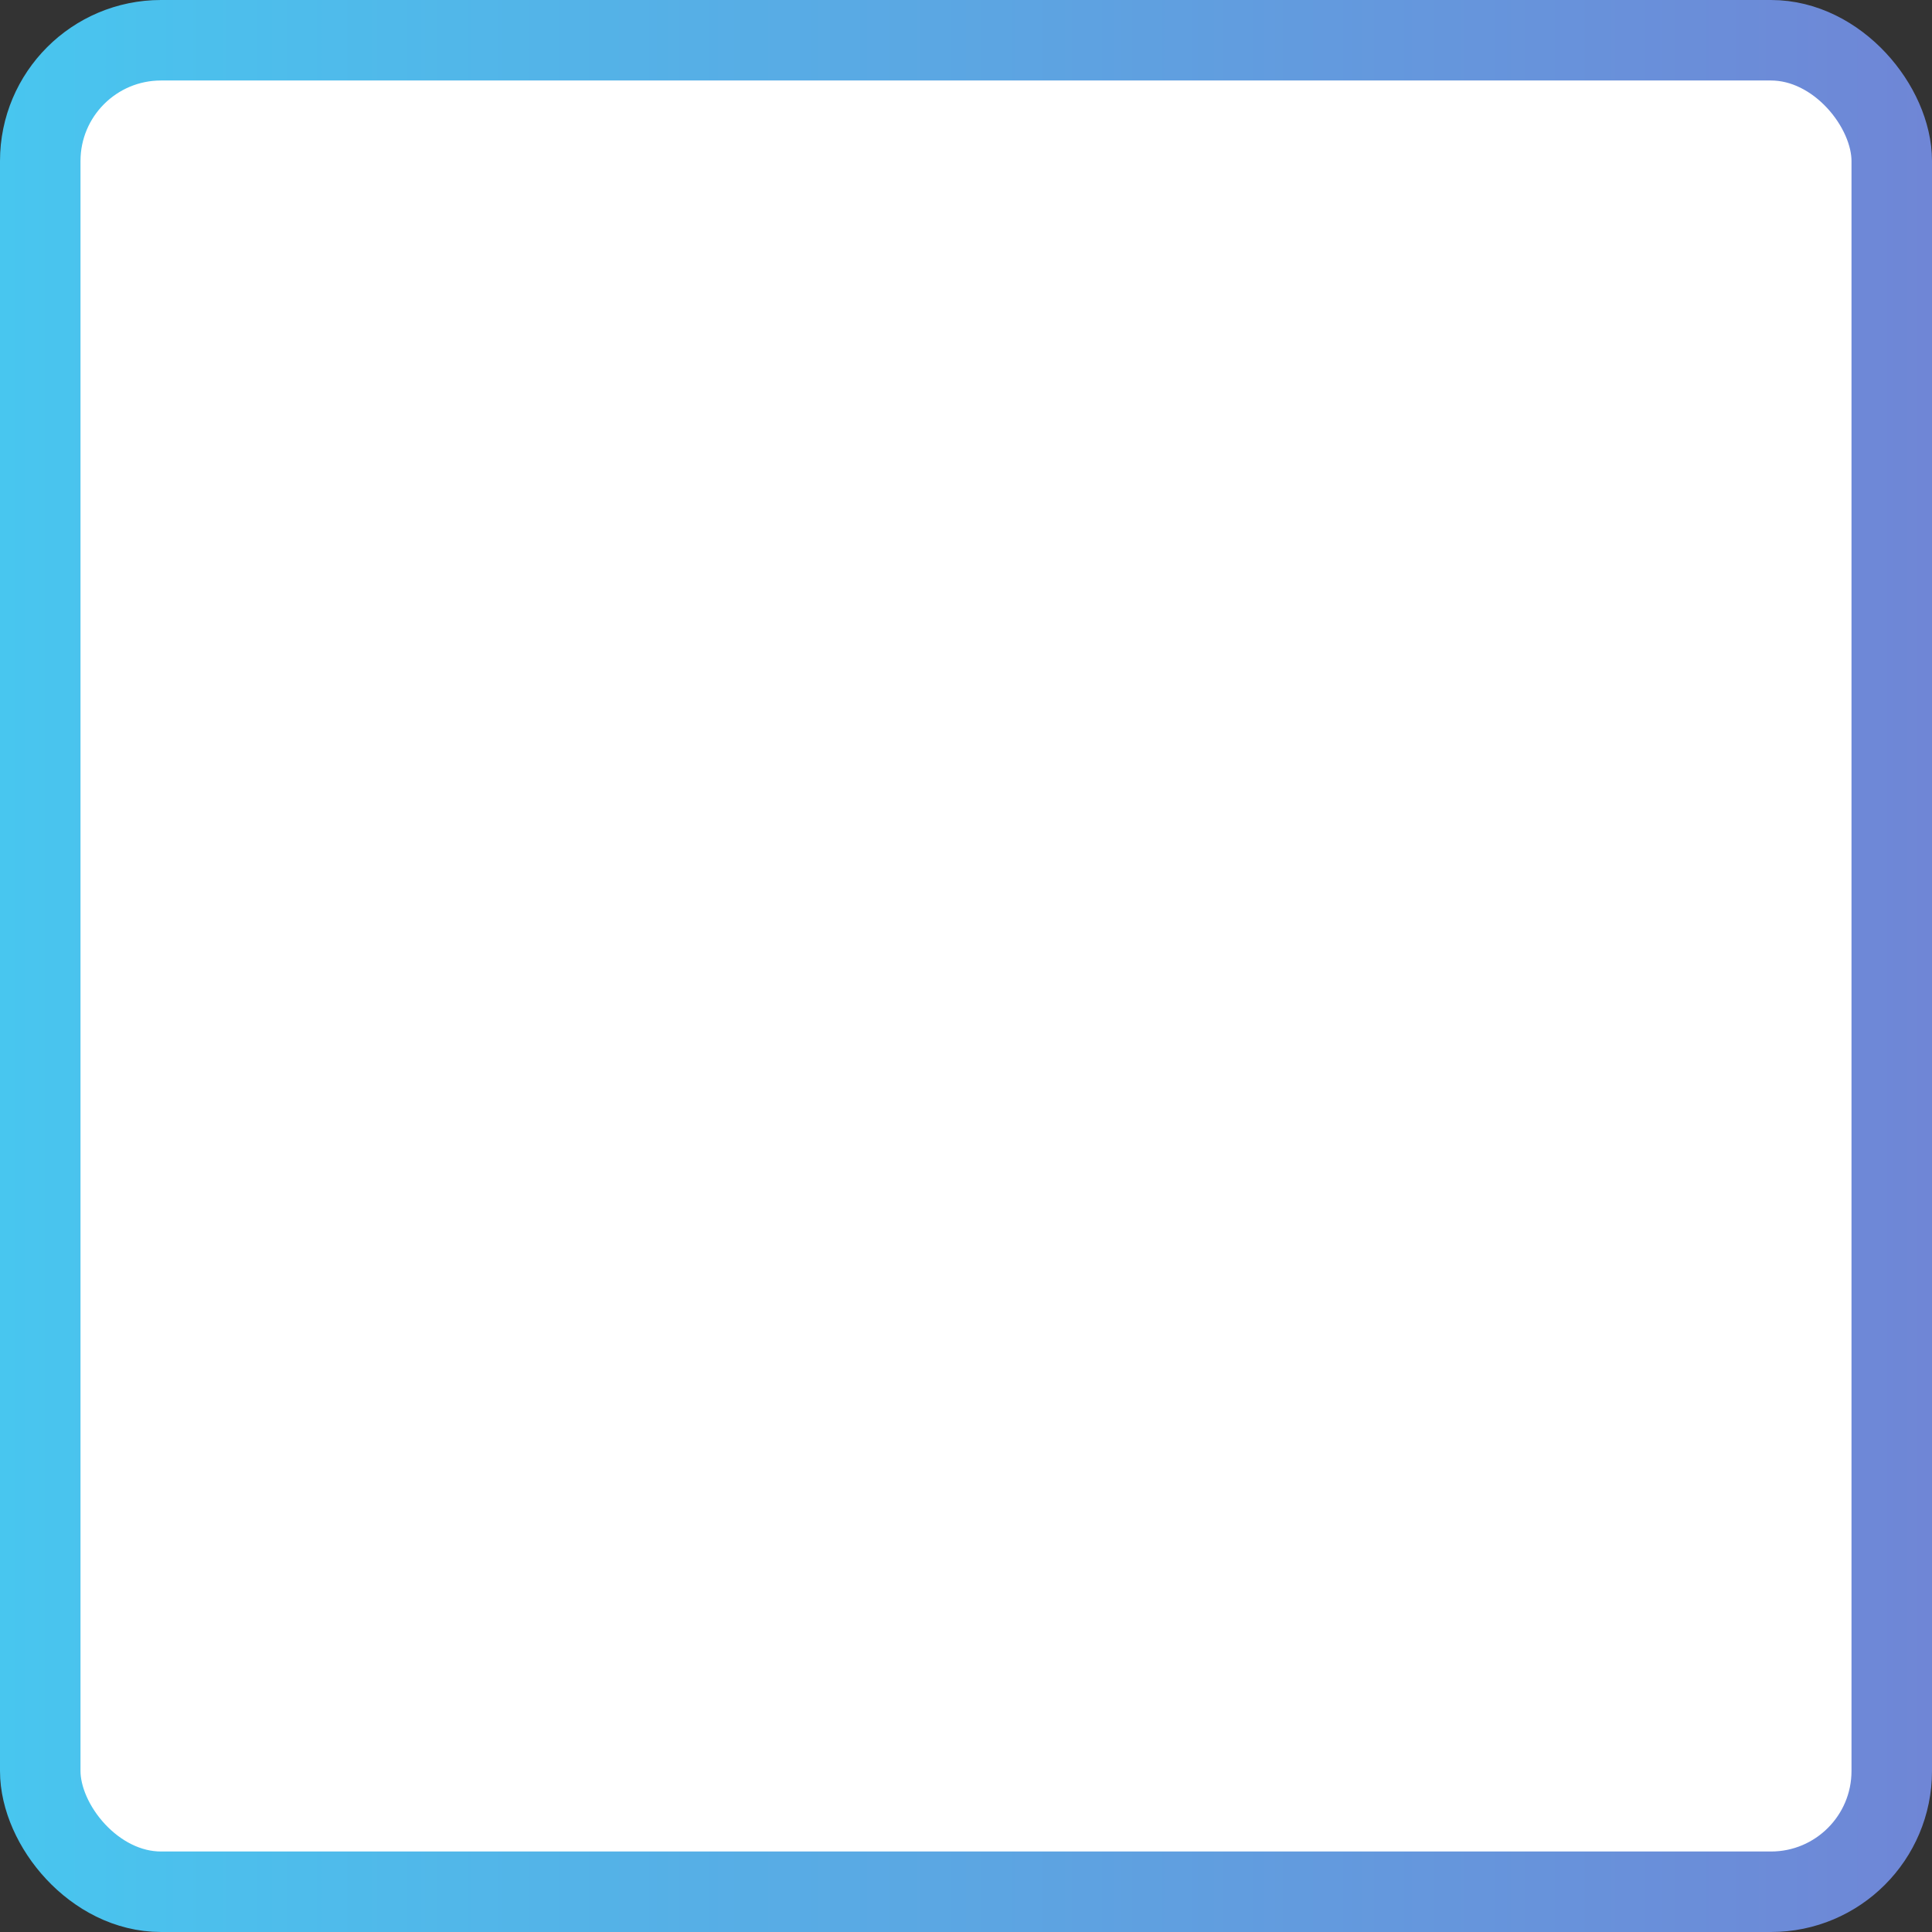
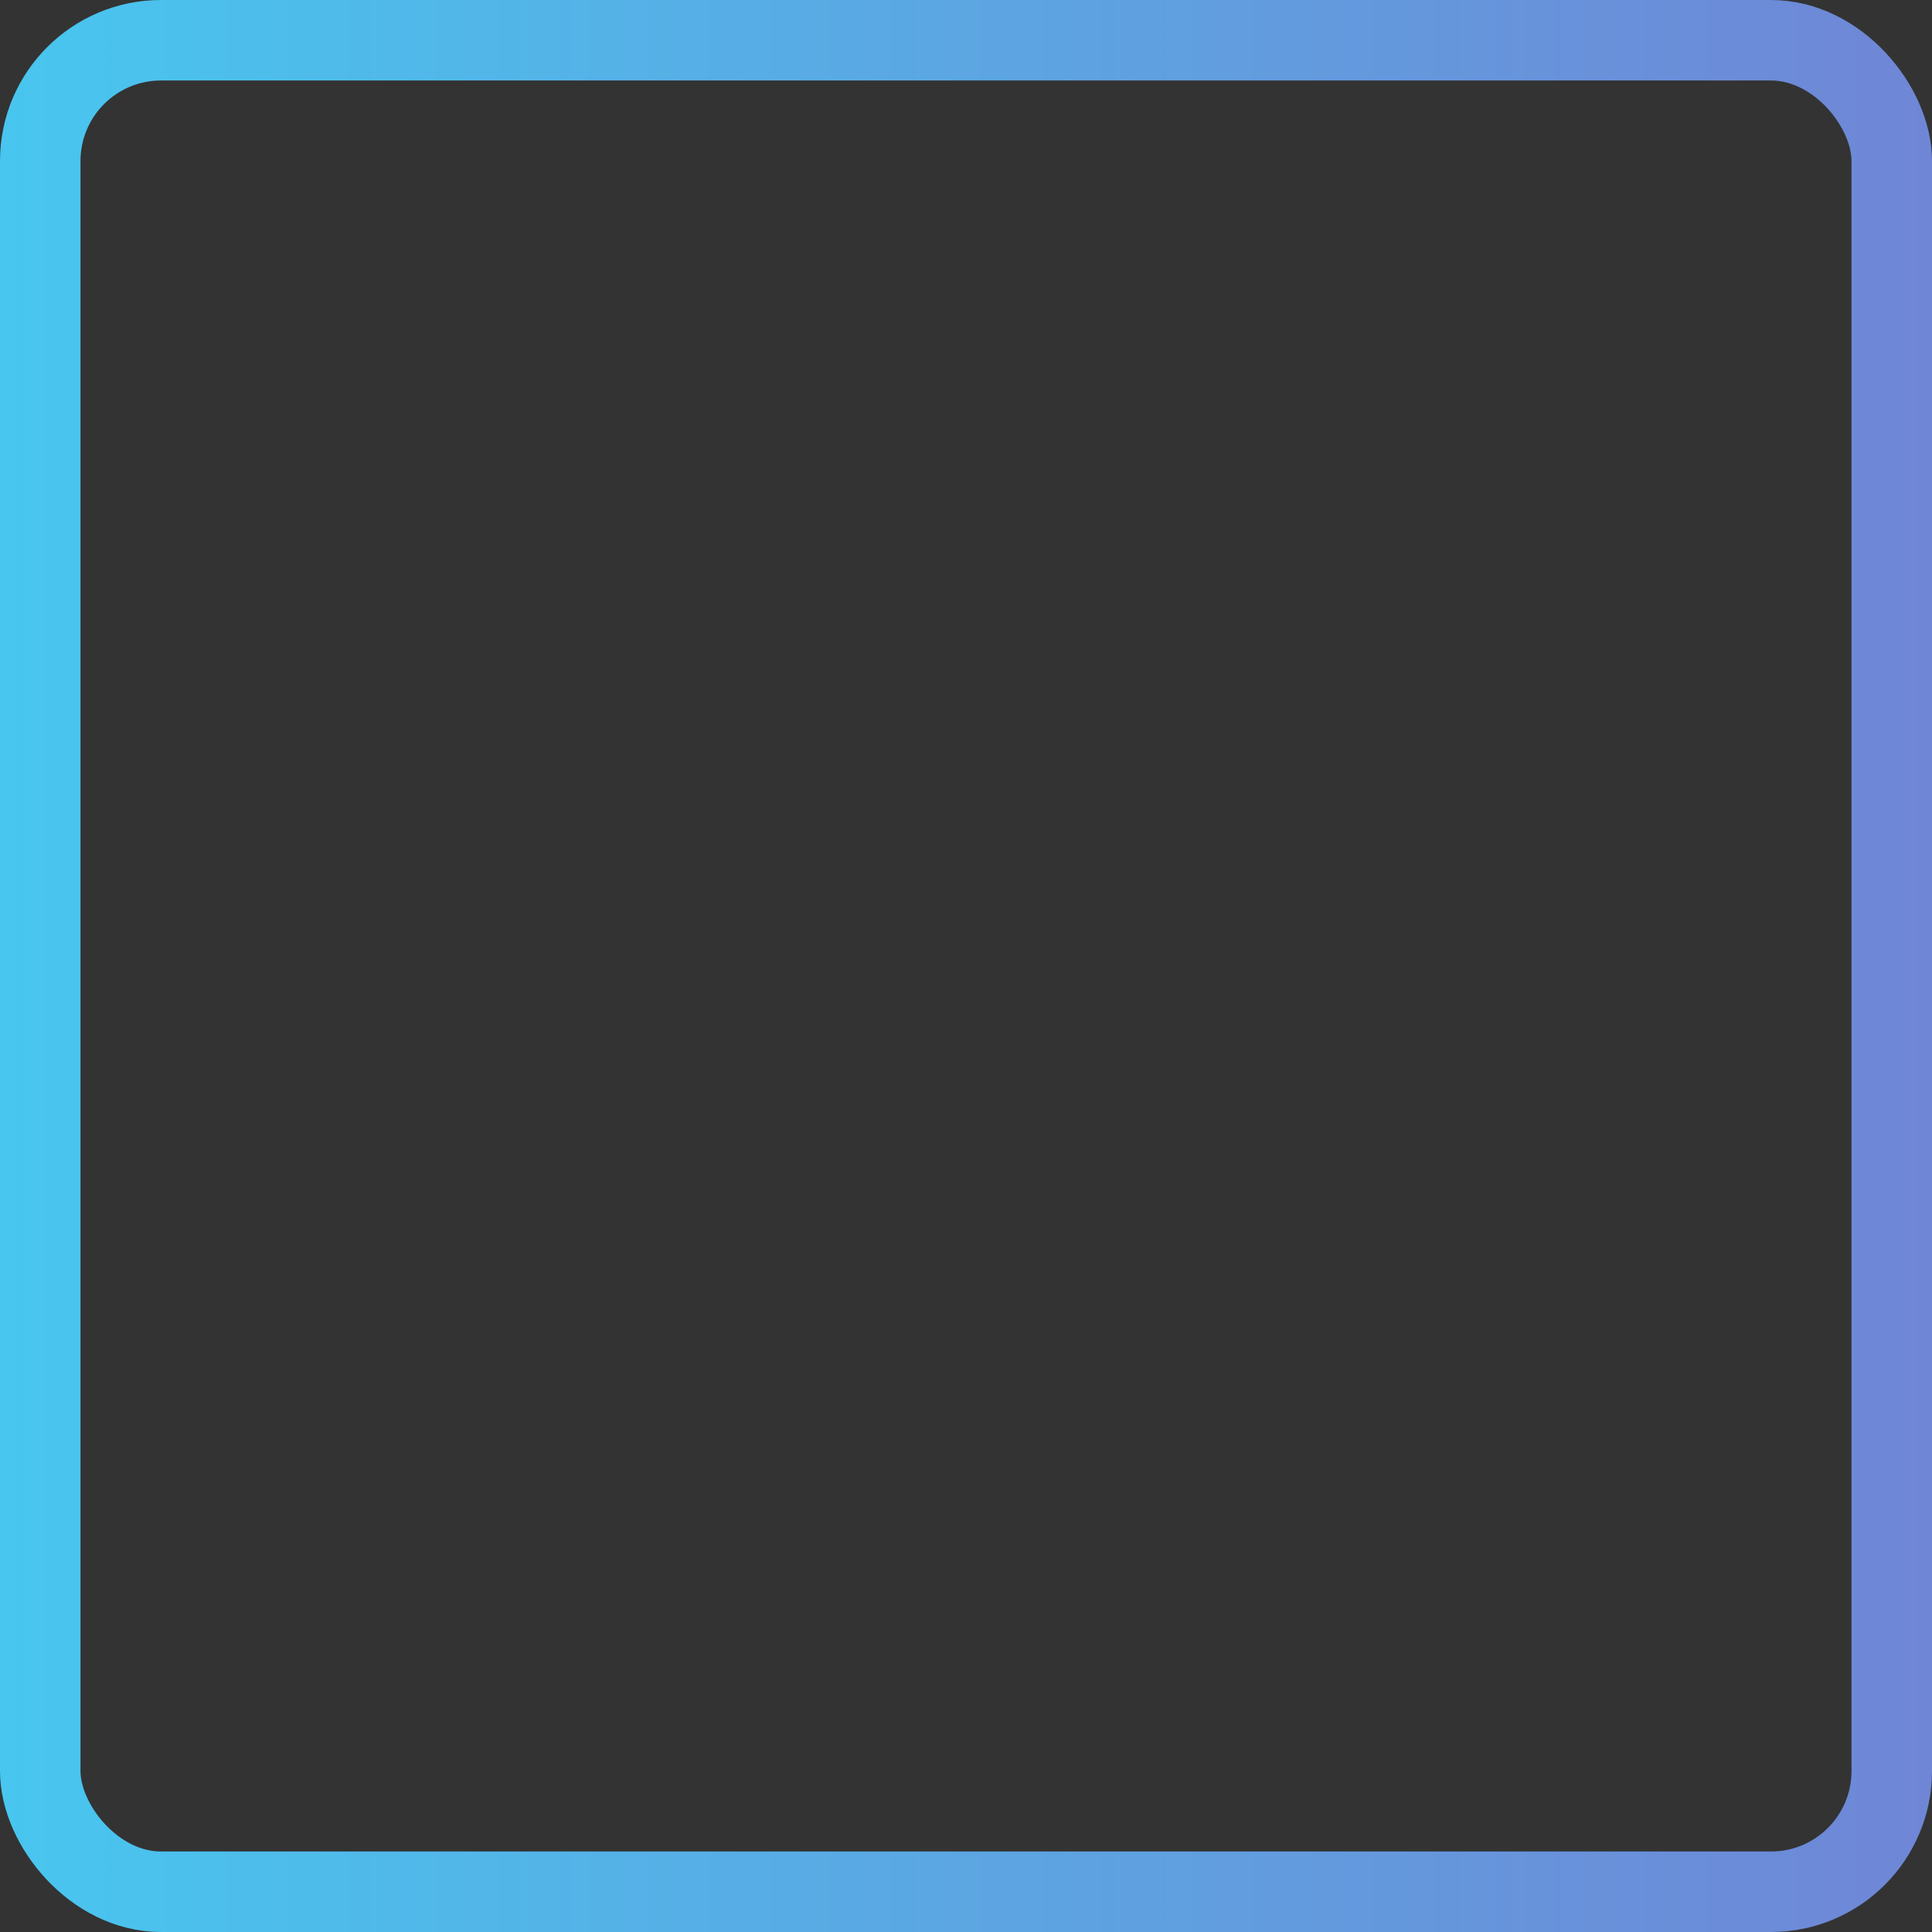
<svg xmlns="http://www.w3.org/2000/svg" width="24" height="24" viewBox="0 0 24 24" fill="none">
  <rect x="0" y="0" width="24" height="24" fill="#333333" stroke="none" />
-   <rect x="0.5" y="0.5" width="23" height="23" rx="1.5" fill="white" />
  <rect x="0.5" y="0.5" width="23" height="23" rx="1.5" stroke="url(#paint0_linear_982_11013)" />
  <defs>
    <linearGradient id="paint0_linear_982_11013" x1="0" y1="12" x2="24" y2="12" gradientUnits="userSpaceOnUse">
      <stop stop-color="#48C6EF" />
      <stop offset="1" stop-color="#6F86D6" />
    </linearGradient>
  </defs>
</svg>